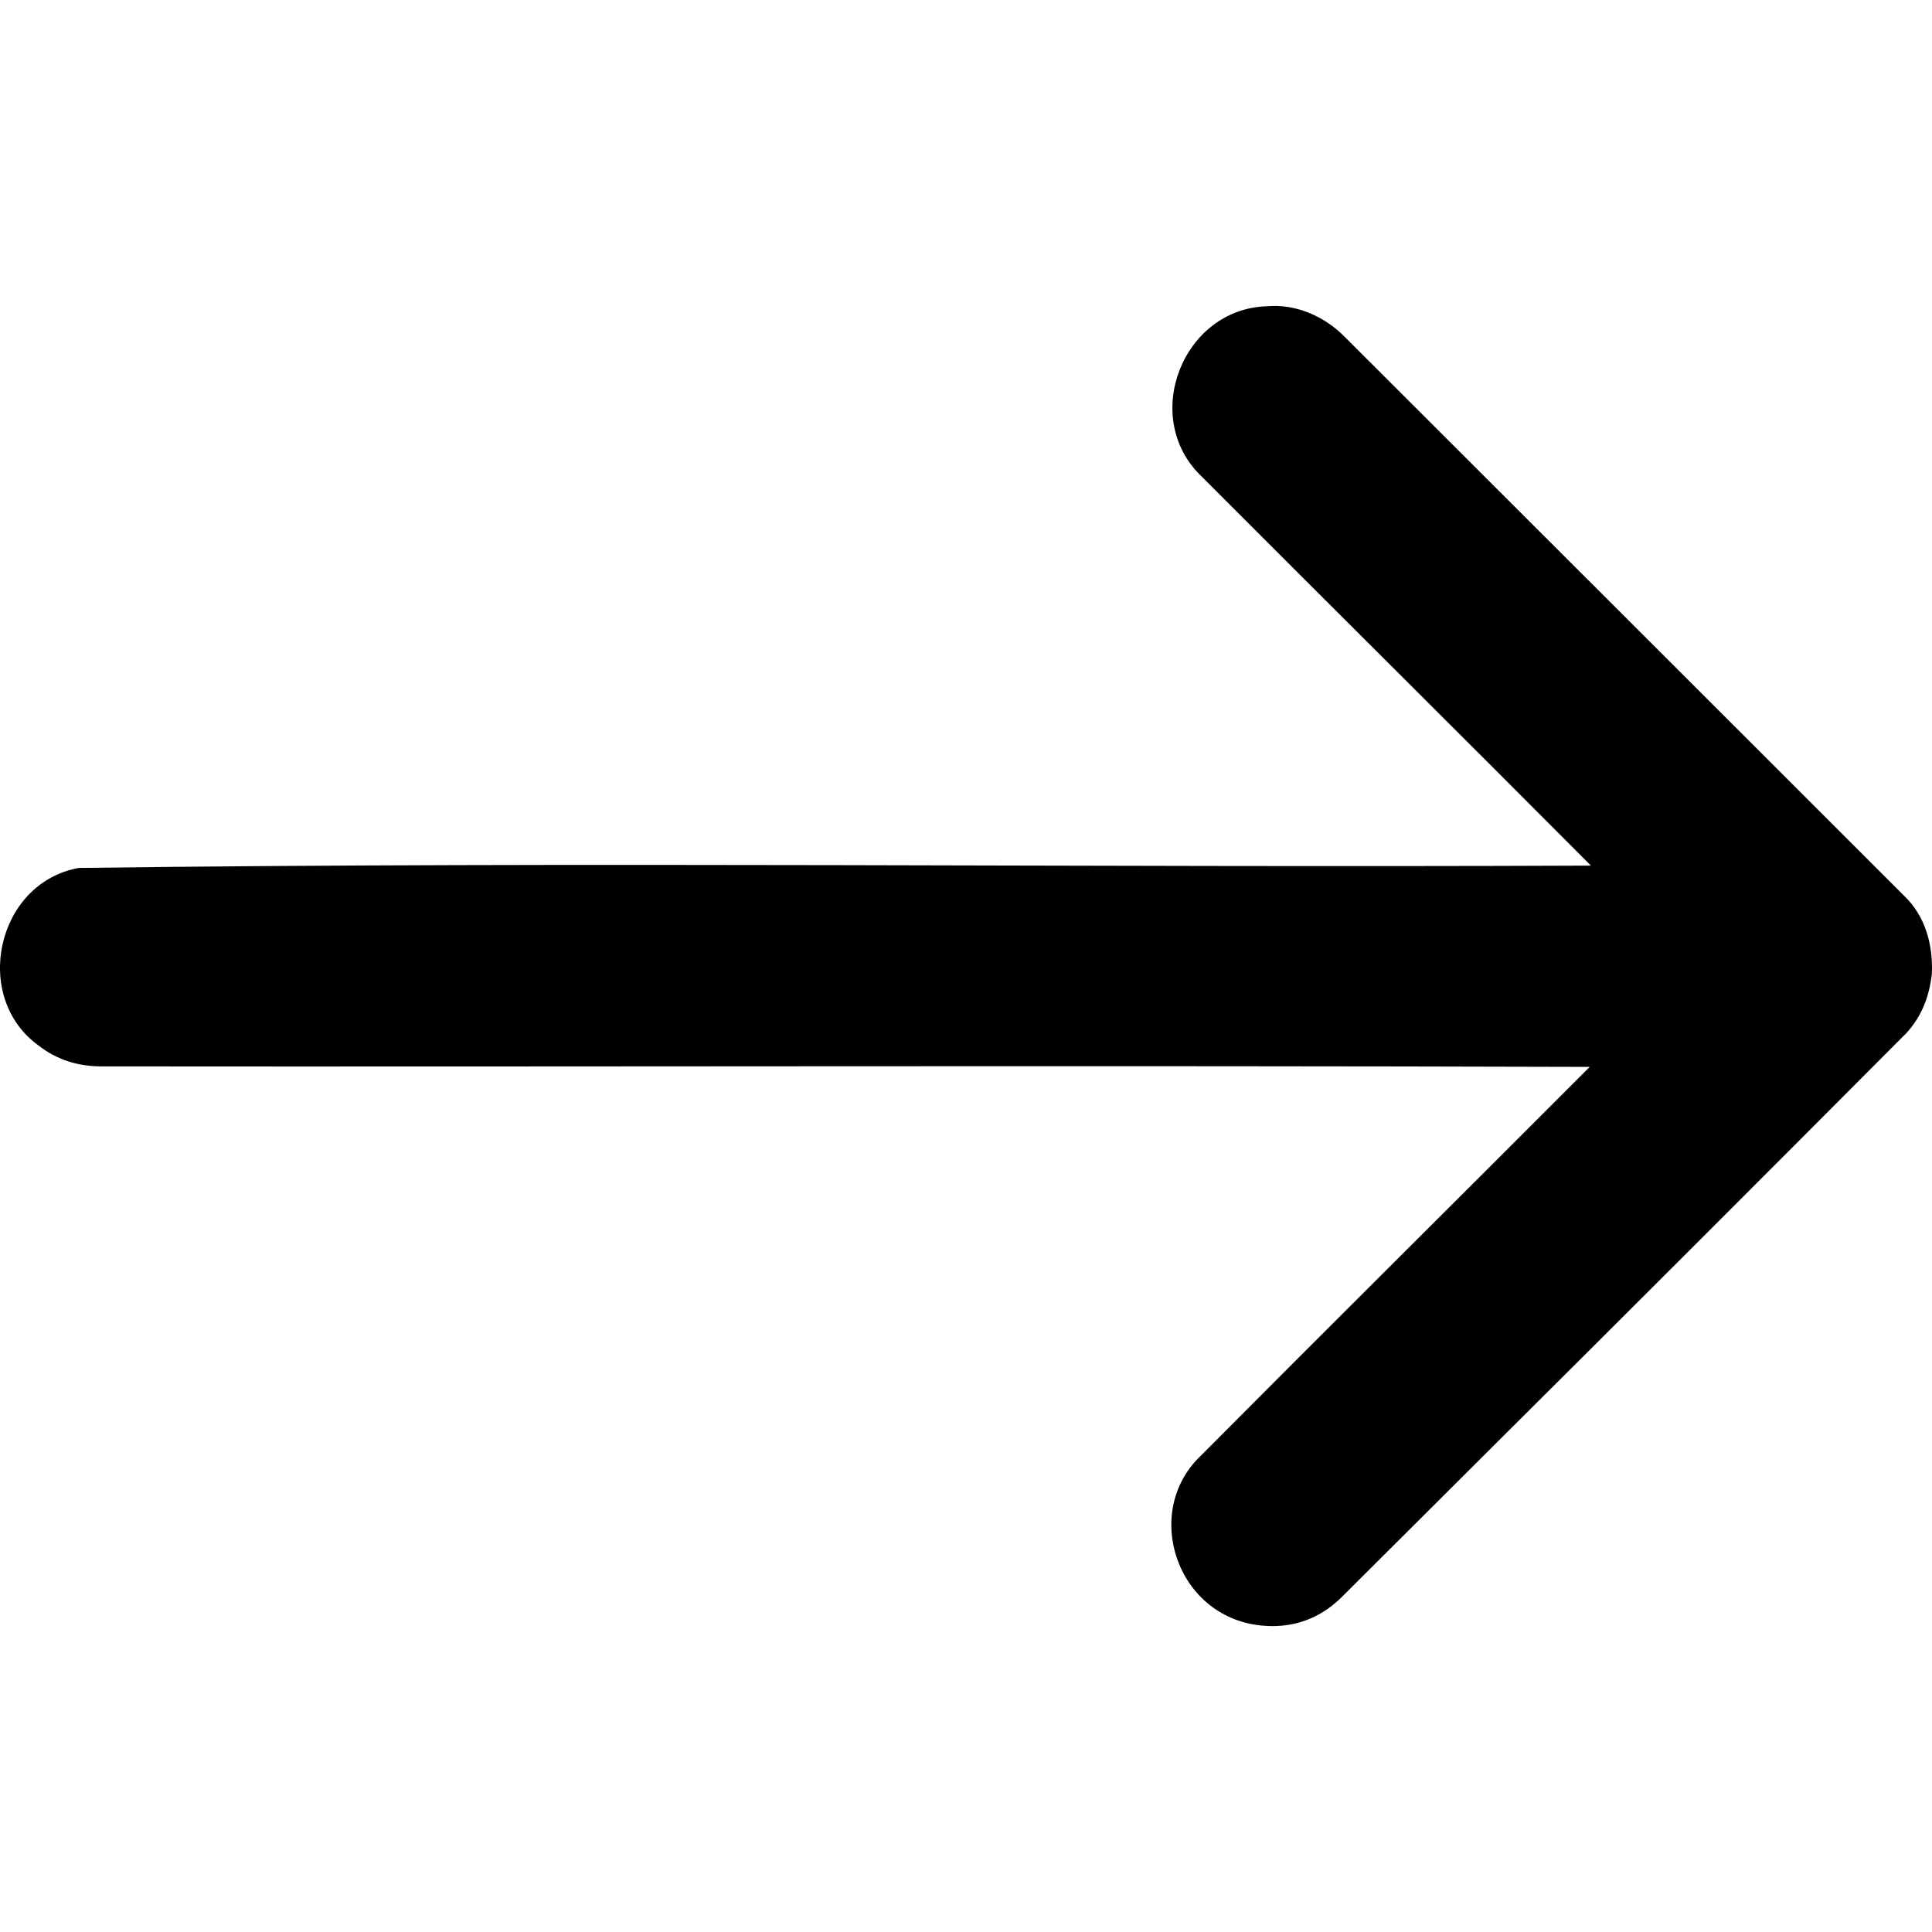
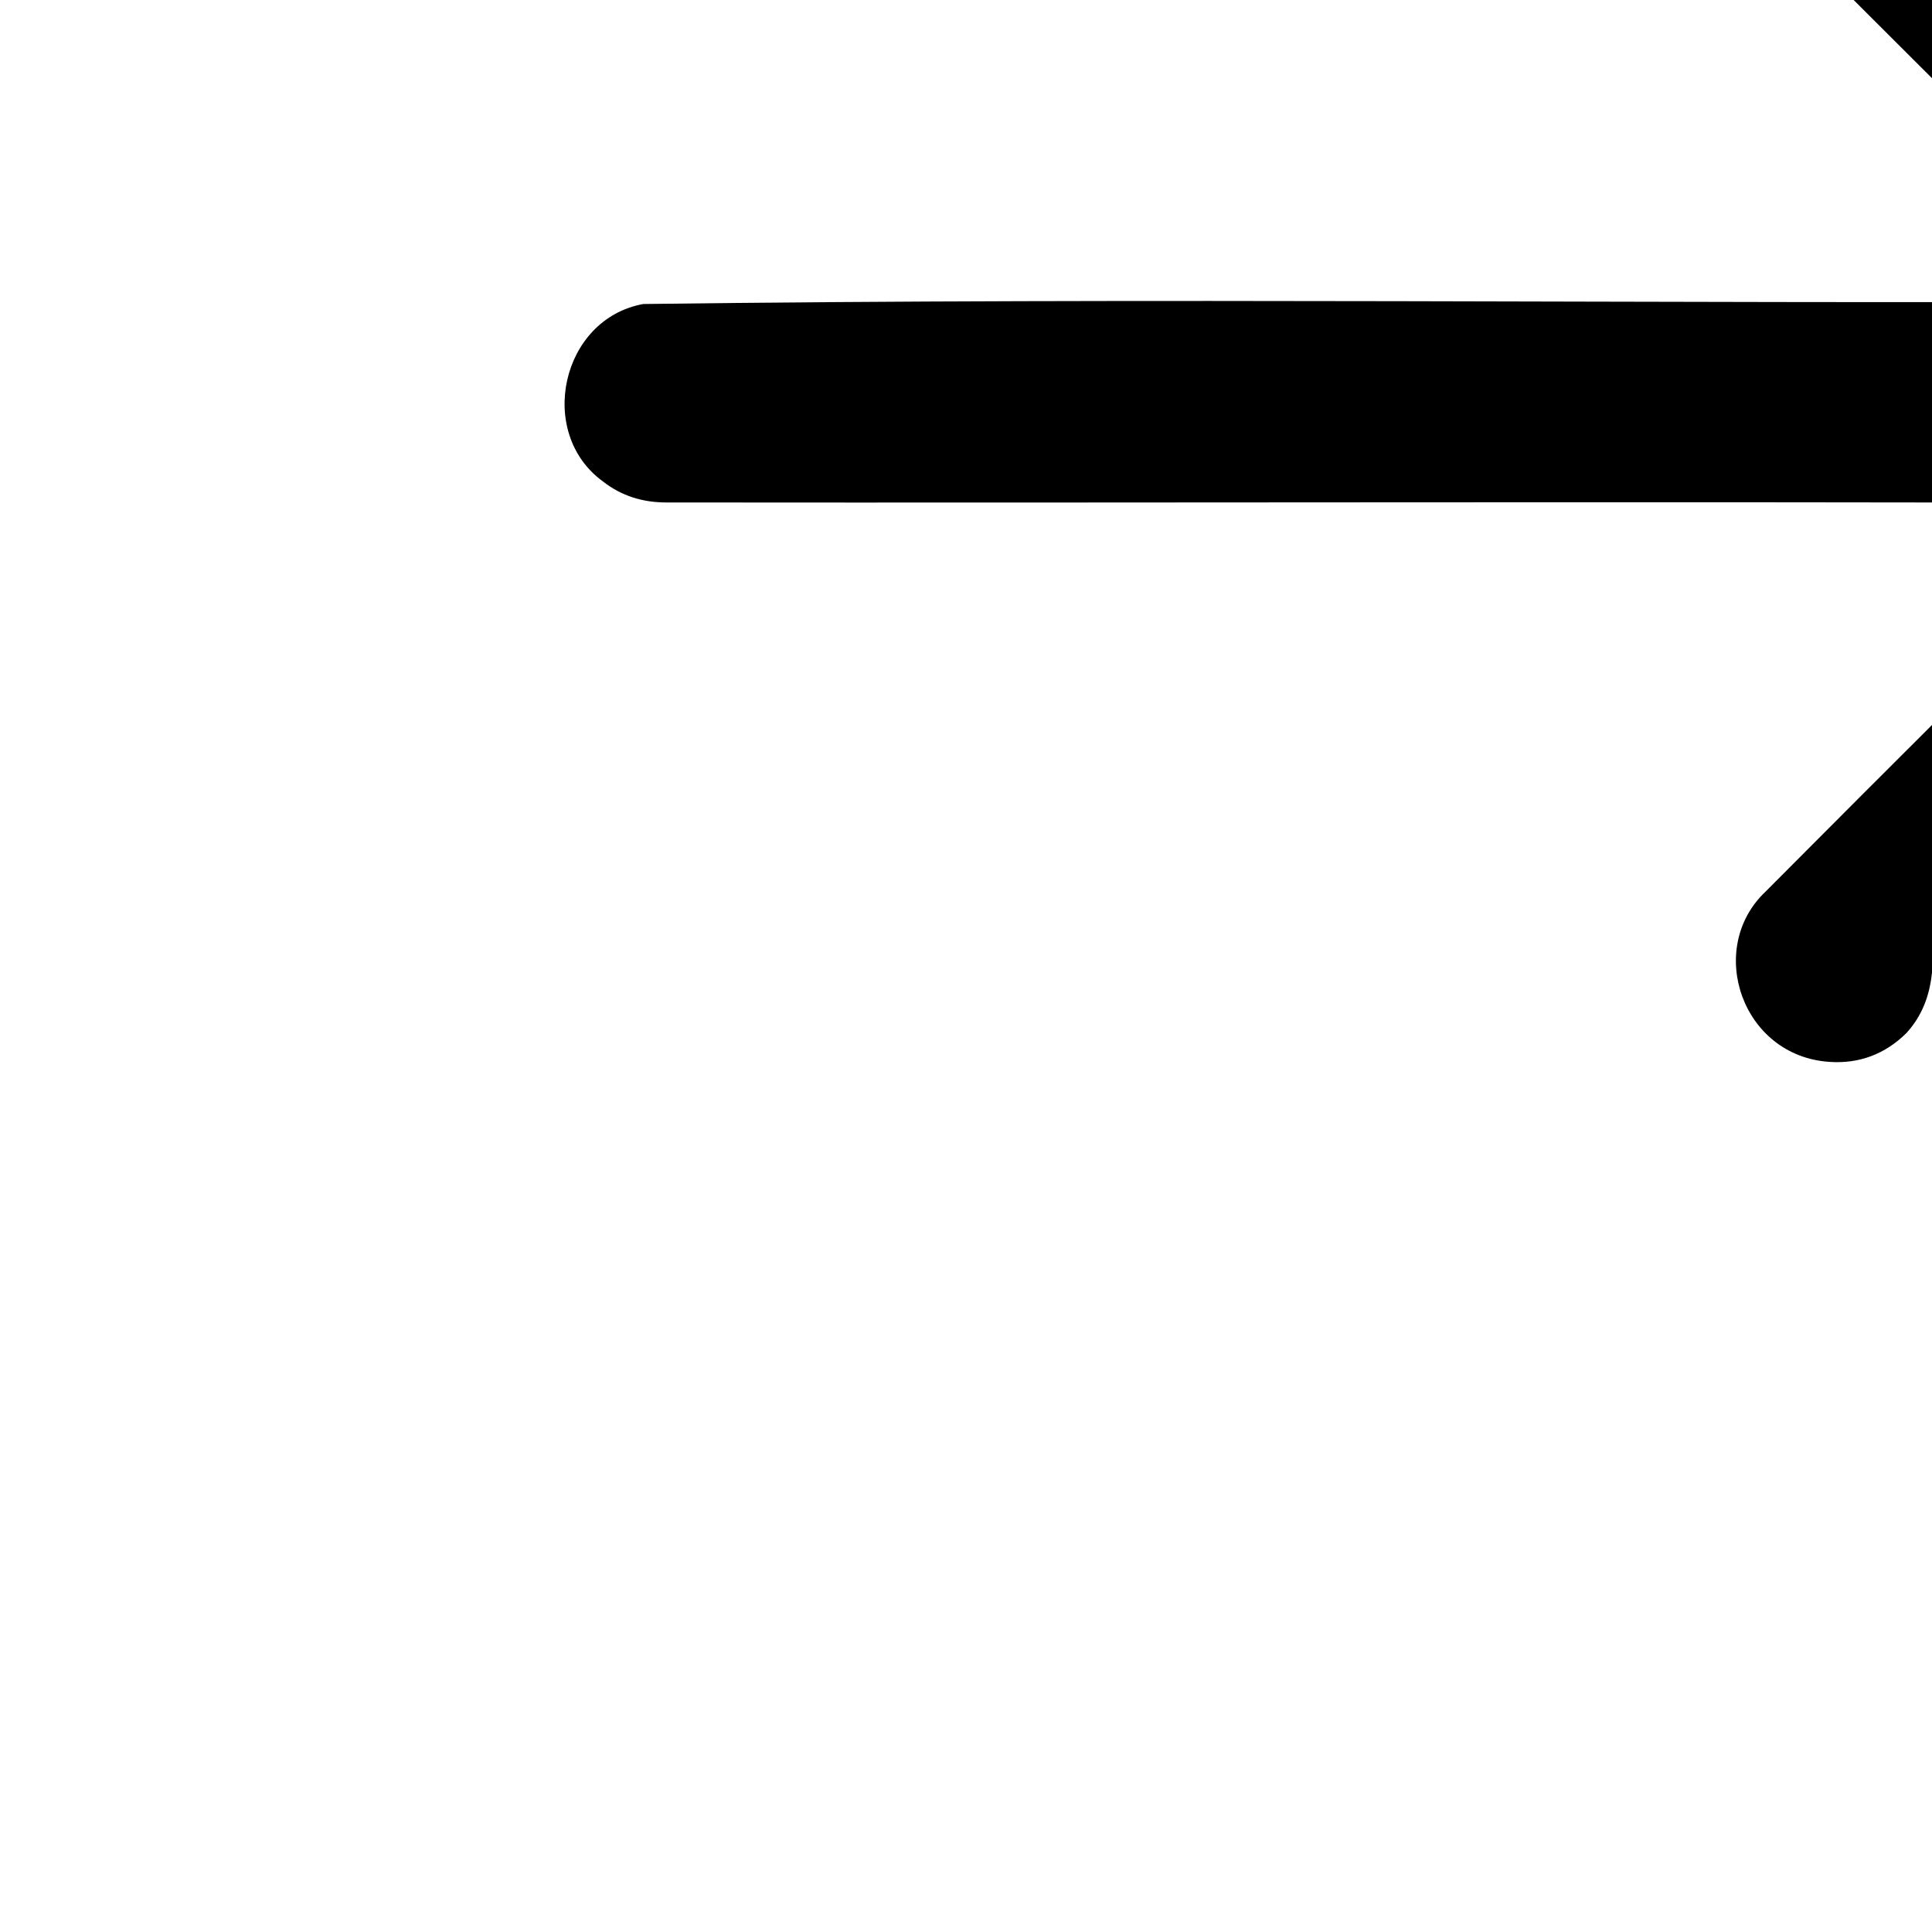
<svg xmlns="http://www.w3.org/2000/svg" viewBox="0 0 1920 1920">
-   <path d="M1919.88 967.42c-2.4 22.51-9.92 42.34-25.27 59.19q-209.86 210.77-420.76 420.54-70.1 70-140.31 139.9c-21.12 20.93-47 30.77-76.61 28.67-87.12-5.78-123-112.67-63.62-169 128.43-129.24 257.85-257.44 386.52-386.45-492.83-1.52-985.89 0-1478.8-.49-23.37 0-44.51-6.46-62.91-20.89-66.38-48.13-41.67-161.53 40.1-176.33 500.55-6.53 1002-.16 1502.83-2.33-128.7-129.32-258.2-257.73-387.07-386.88-61-58.38-18.74-166.62 65.25-169 28.13-2.46 56 9.52 76 29.29q278.76 278.34 557.34 556.86c20.86 20.09 28.49 48.5 27.31 76.92Z" />
+   <path d="M1919.88 967.42c-2.4 22.51-9.92 42.34-25.27 59.19c-21.12 20.93-47 30.77-76.61 28.67-87.12-5.78-123-112.67-63.62-169 128.43-129.24 257.85-257.44 386.52-386.45-492.83-1.52-985.89 0-1478.8-.49-23.37 0-44.51-6.46-62.91-20.89-66.38-48.13-41.67-161.53 40.1-176.33 500.55-6.53 1002-.16 1502.83-2.33-128.7-129.32-258.2-257.73-387.07-386.88-61-58.38-18.74-166.62 65.25-169 28.13-2.46 56 9.52 76 29.29q278.76 278.34 557.34 556.86c20.86 20.09 28.49 48.5 27.31 76.92Z" />
</svg>